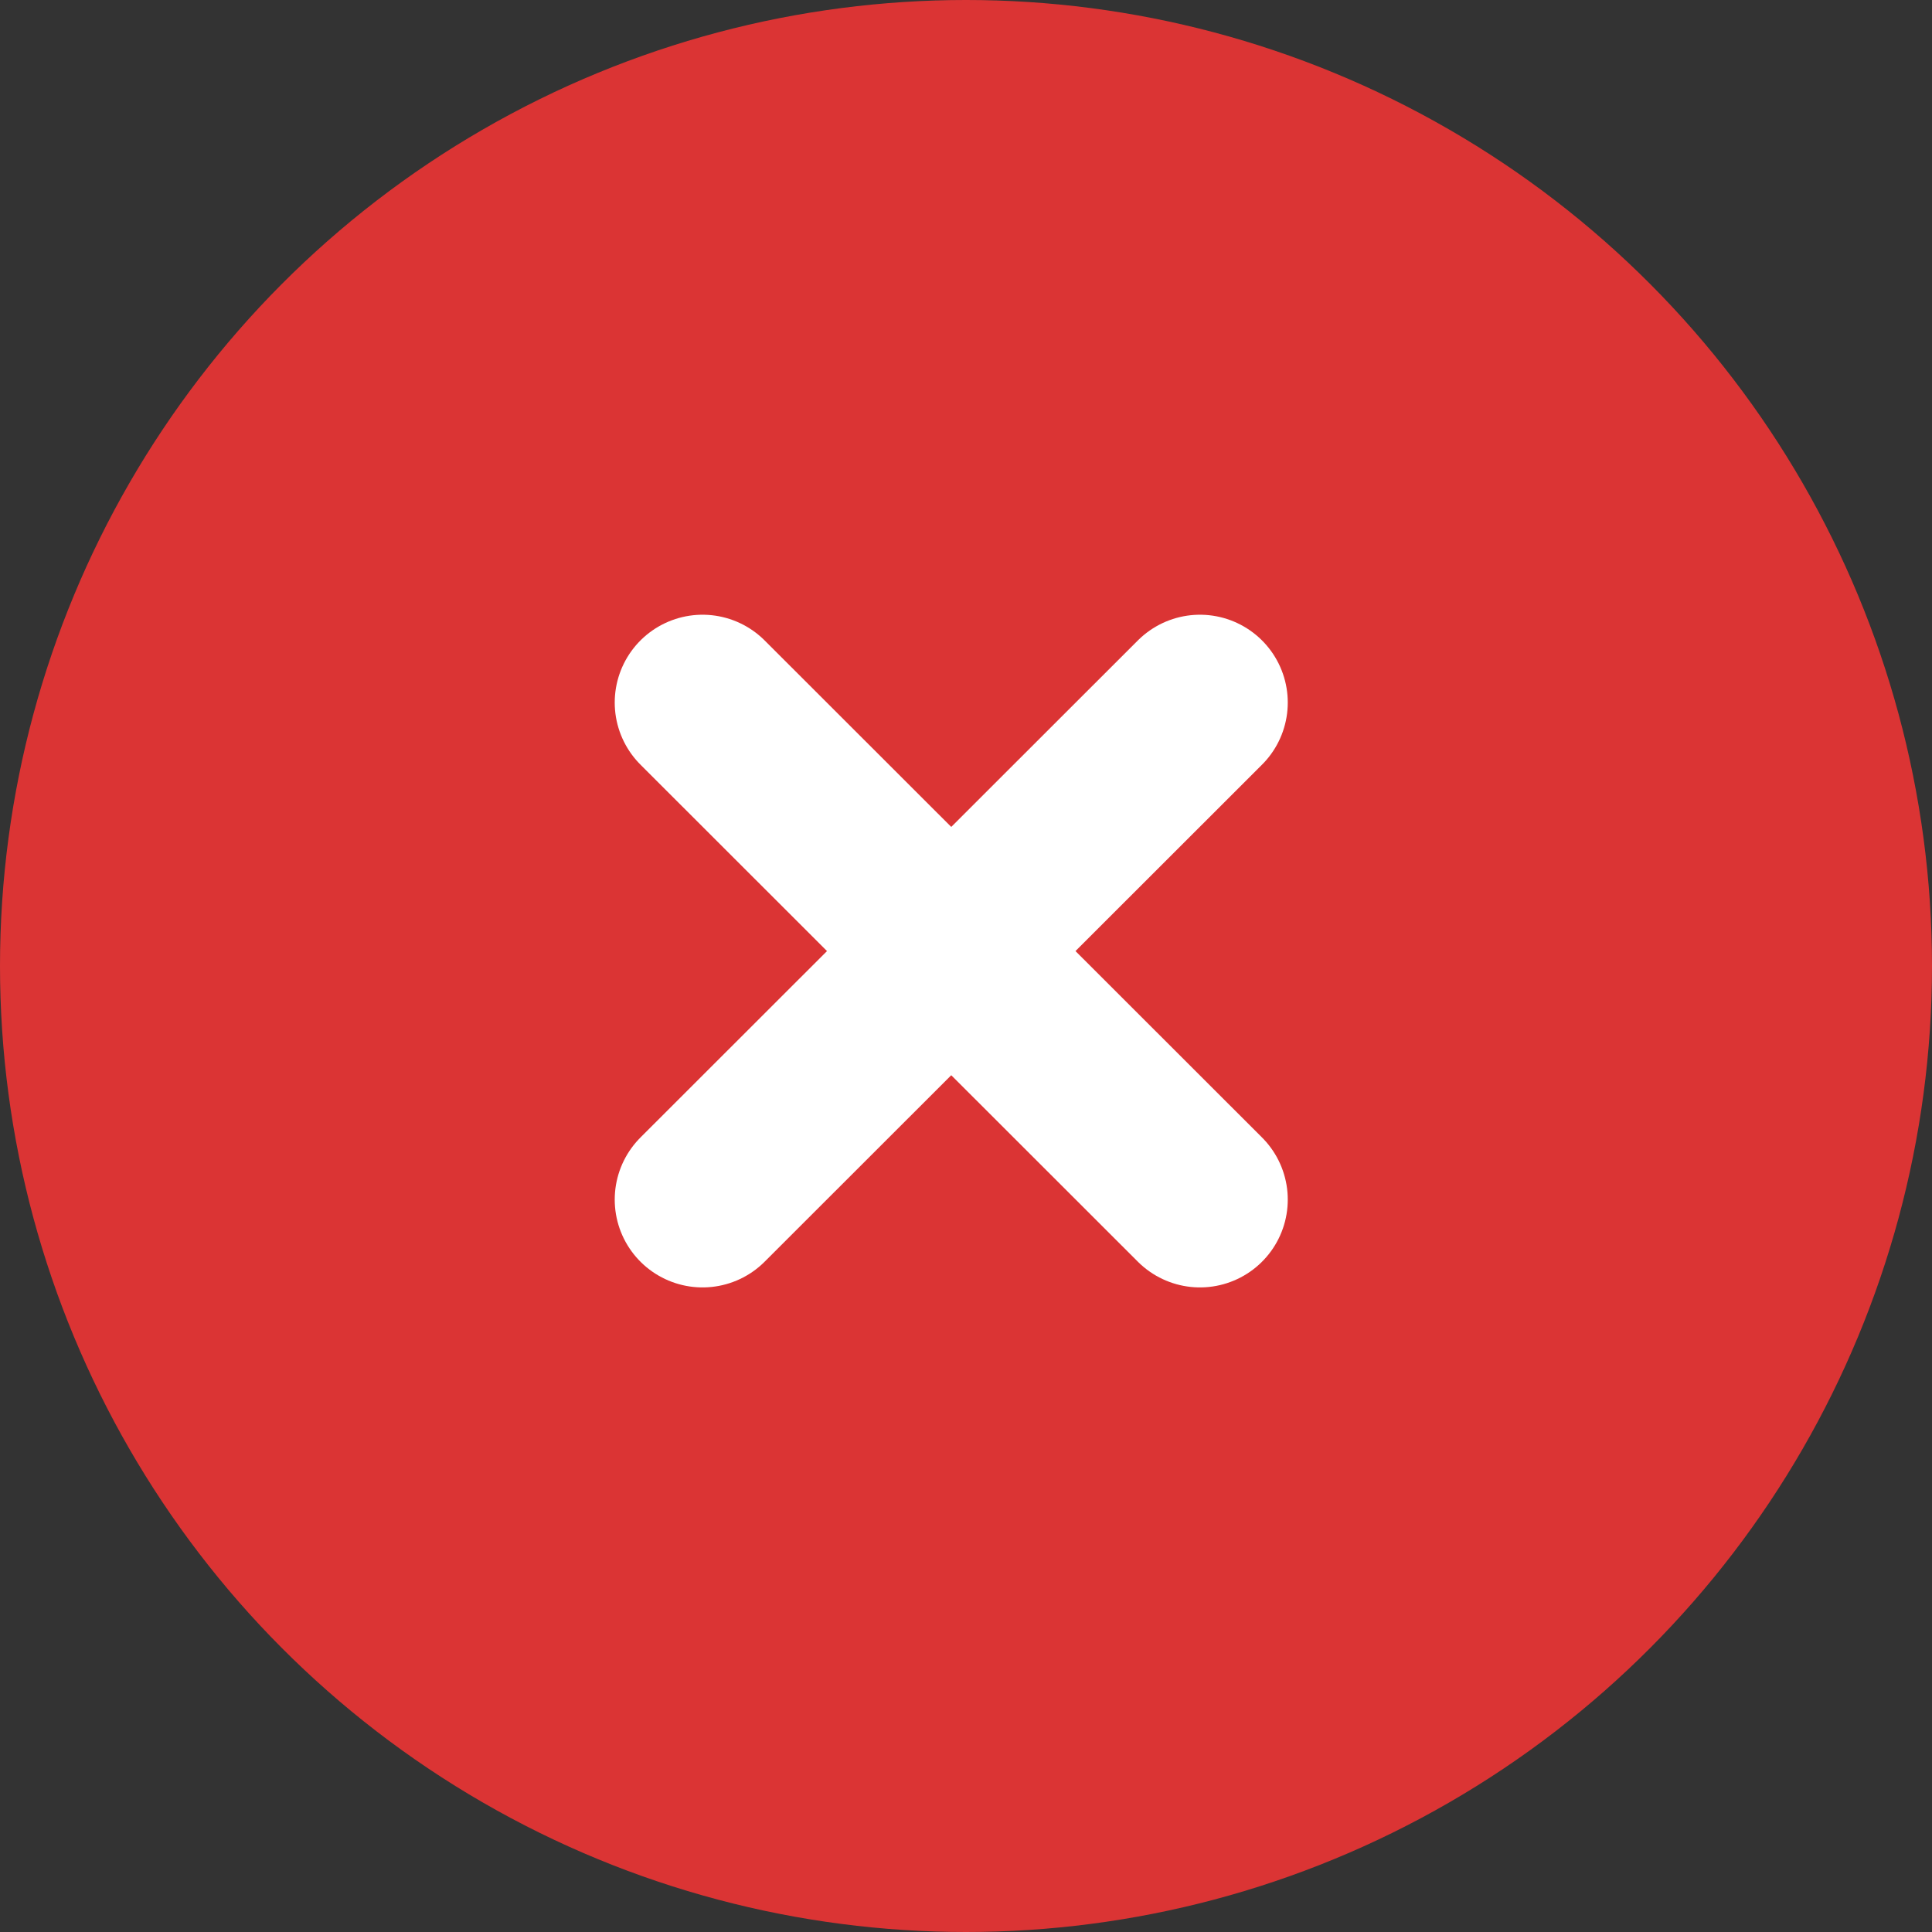
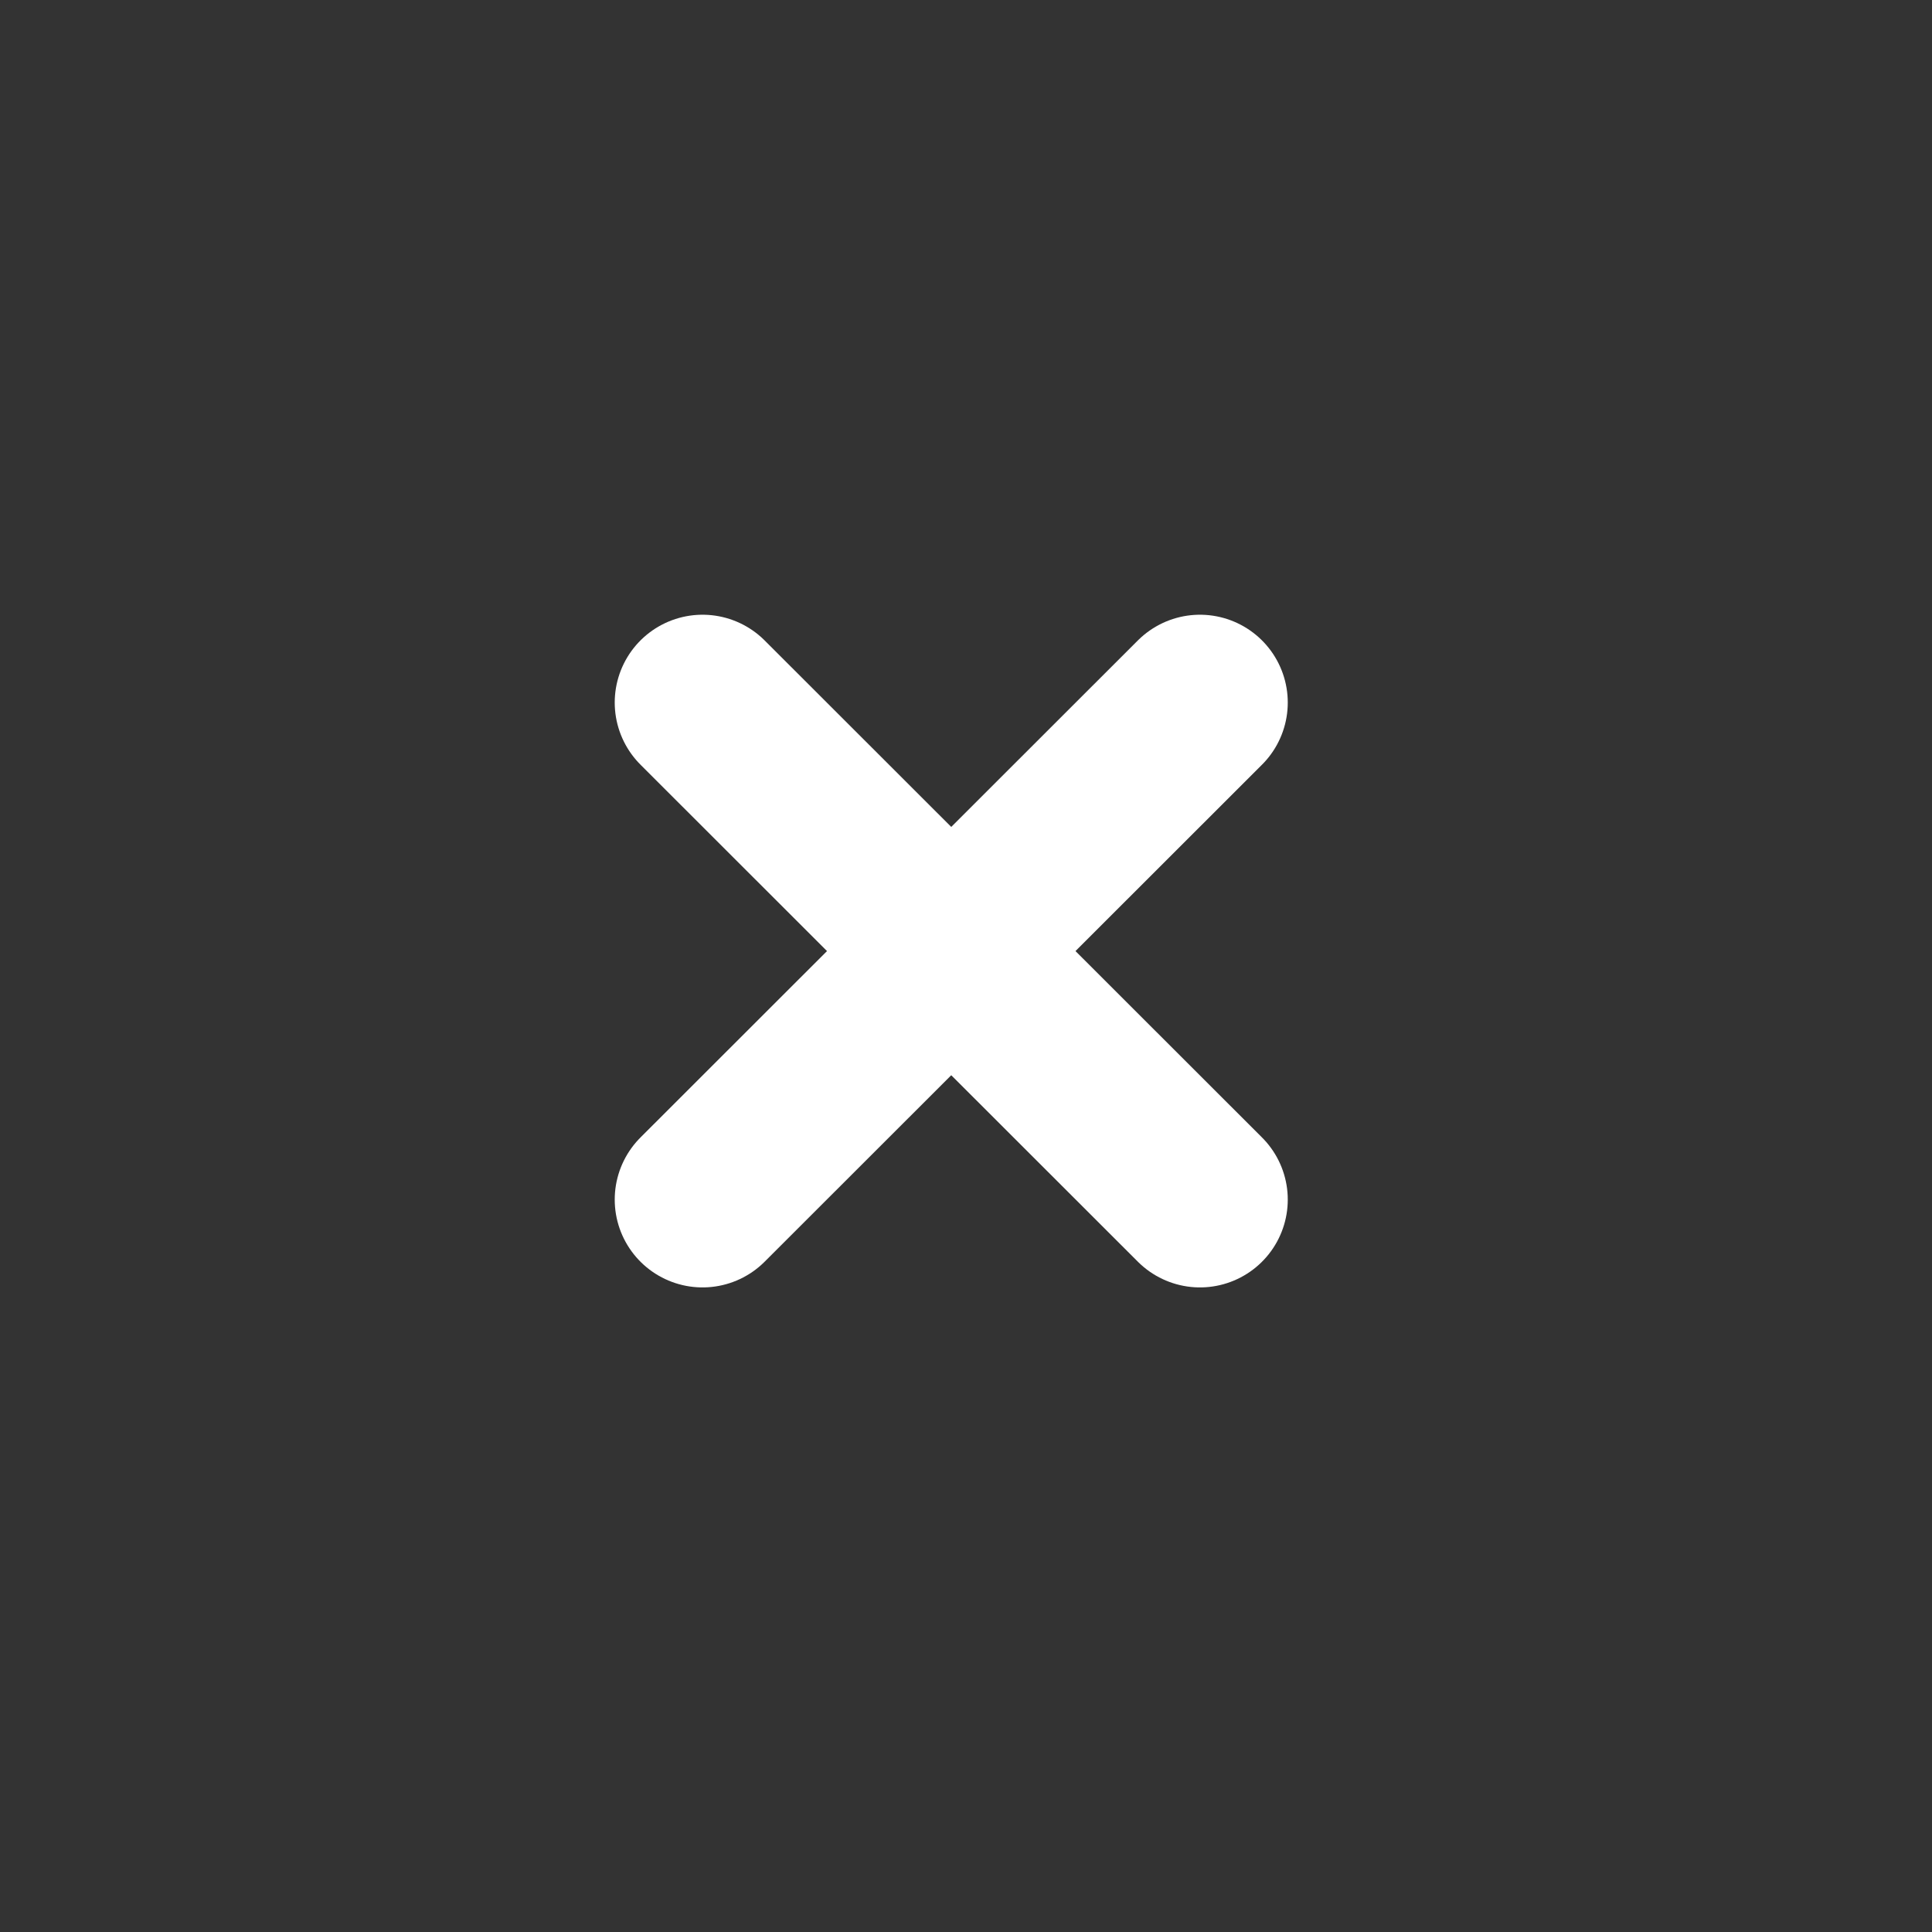
<svg xmlns="http://www.w3.org/2000/svg" width="22" height="22" viewBox="0 0 22 22" fill="none">
  <rect x="0" y="0" width="22" height="22" fill="#333333" stroke="none" />
-   <circle cx="11" cy="11" r="11" fill="#DB3434" />
  <path d="M8 13.66L13.664 8" stroke="white" stroke-width="2" stroke-linecap="round" stroke-linejoin="round" />
  <path d="M13.664 13.66L8 8" stroke="white" stroke-width="2" stroke-linecap="round" stroke-linejoin="round" />
</svg>